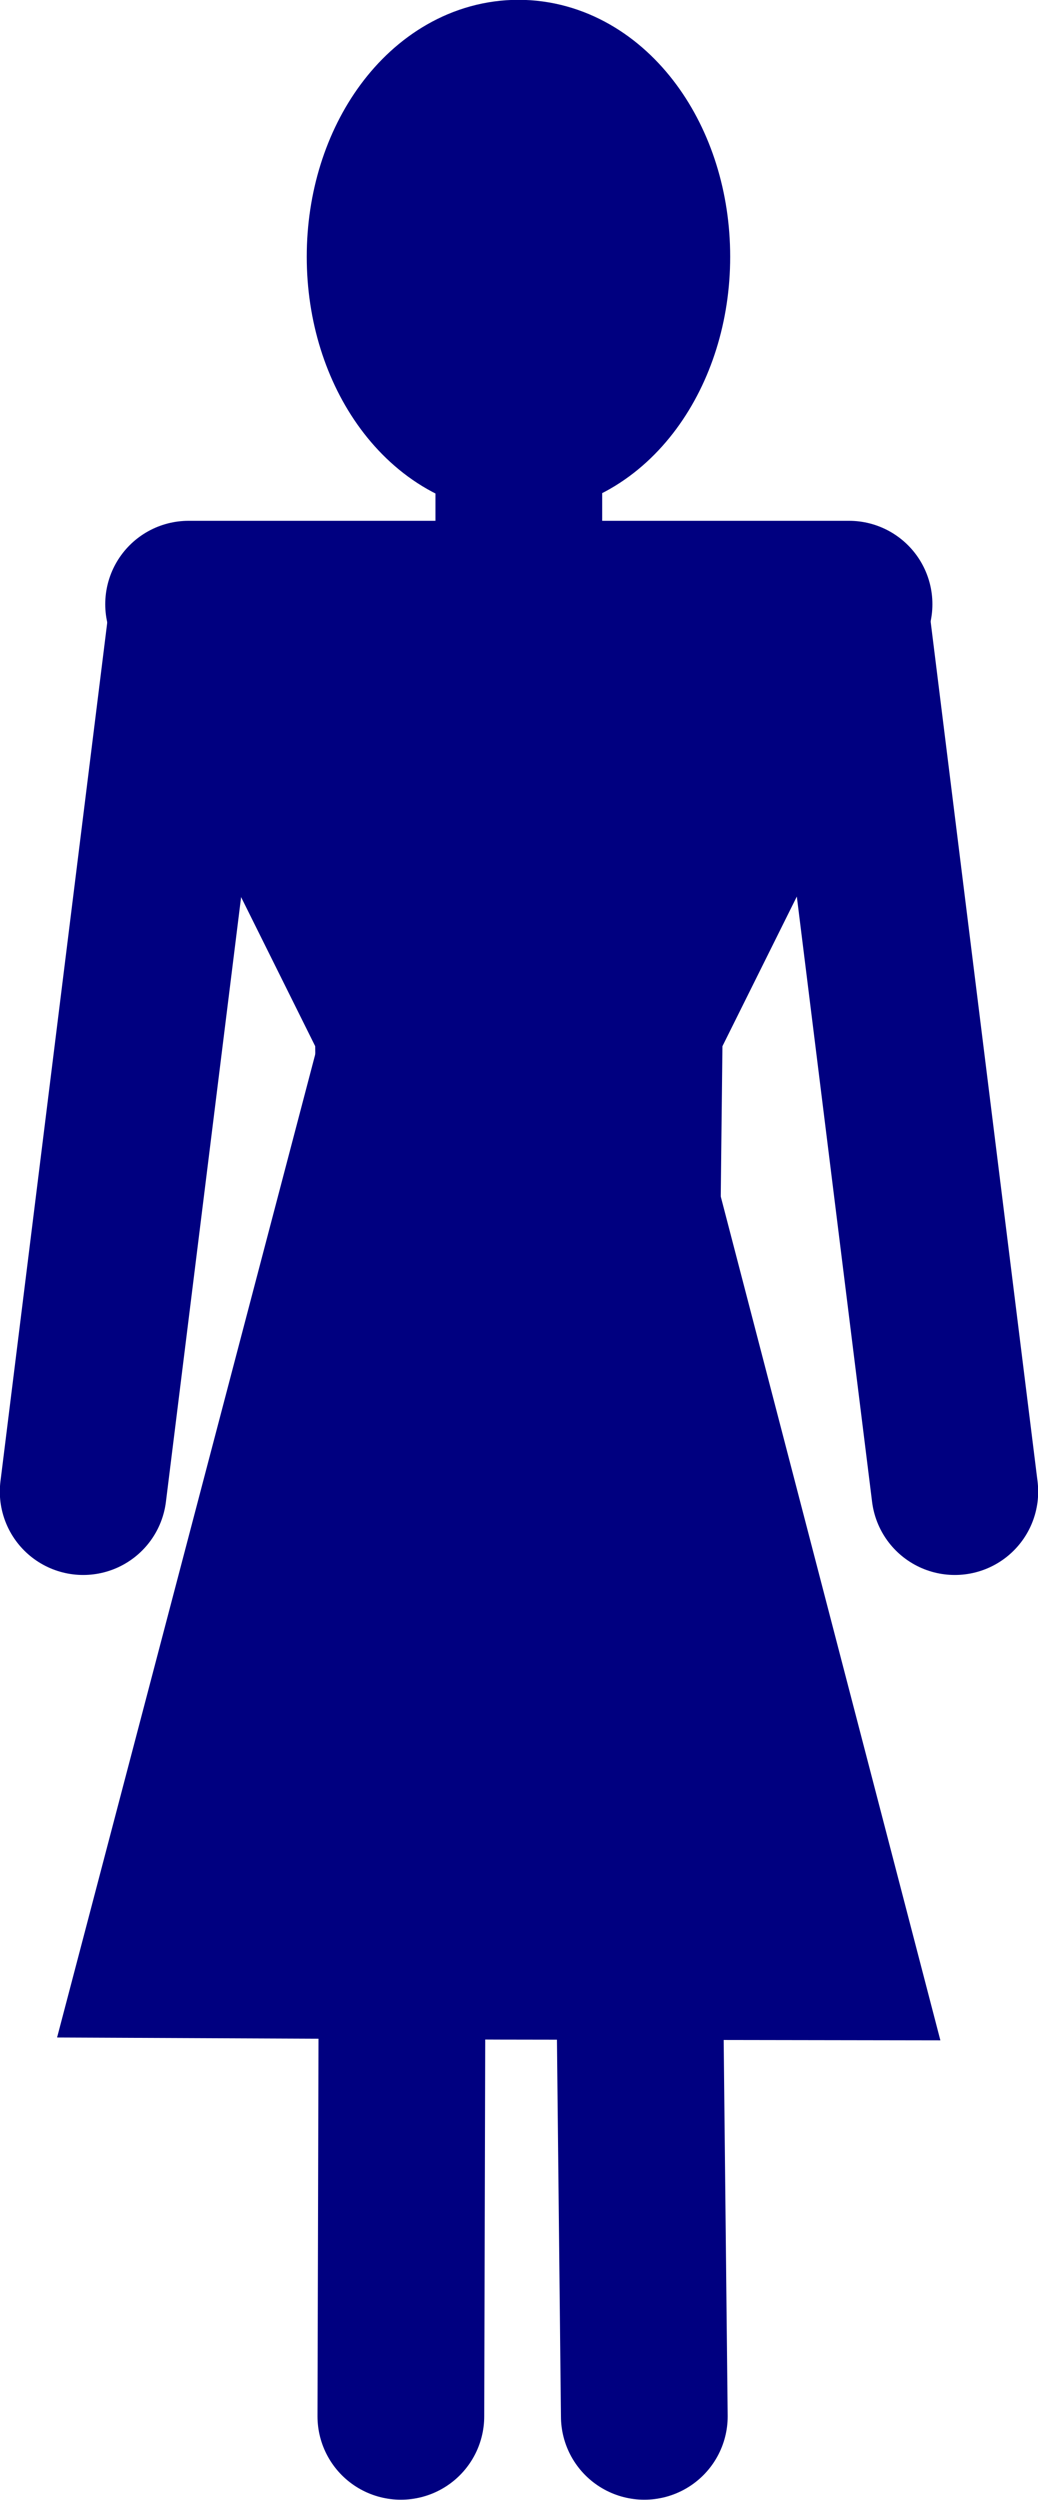
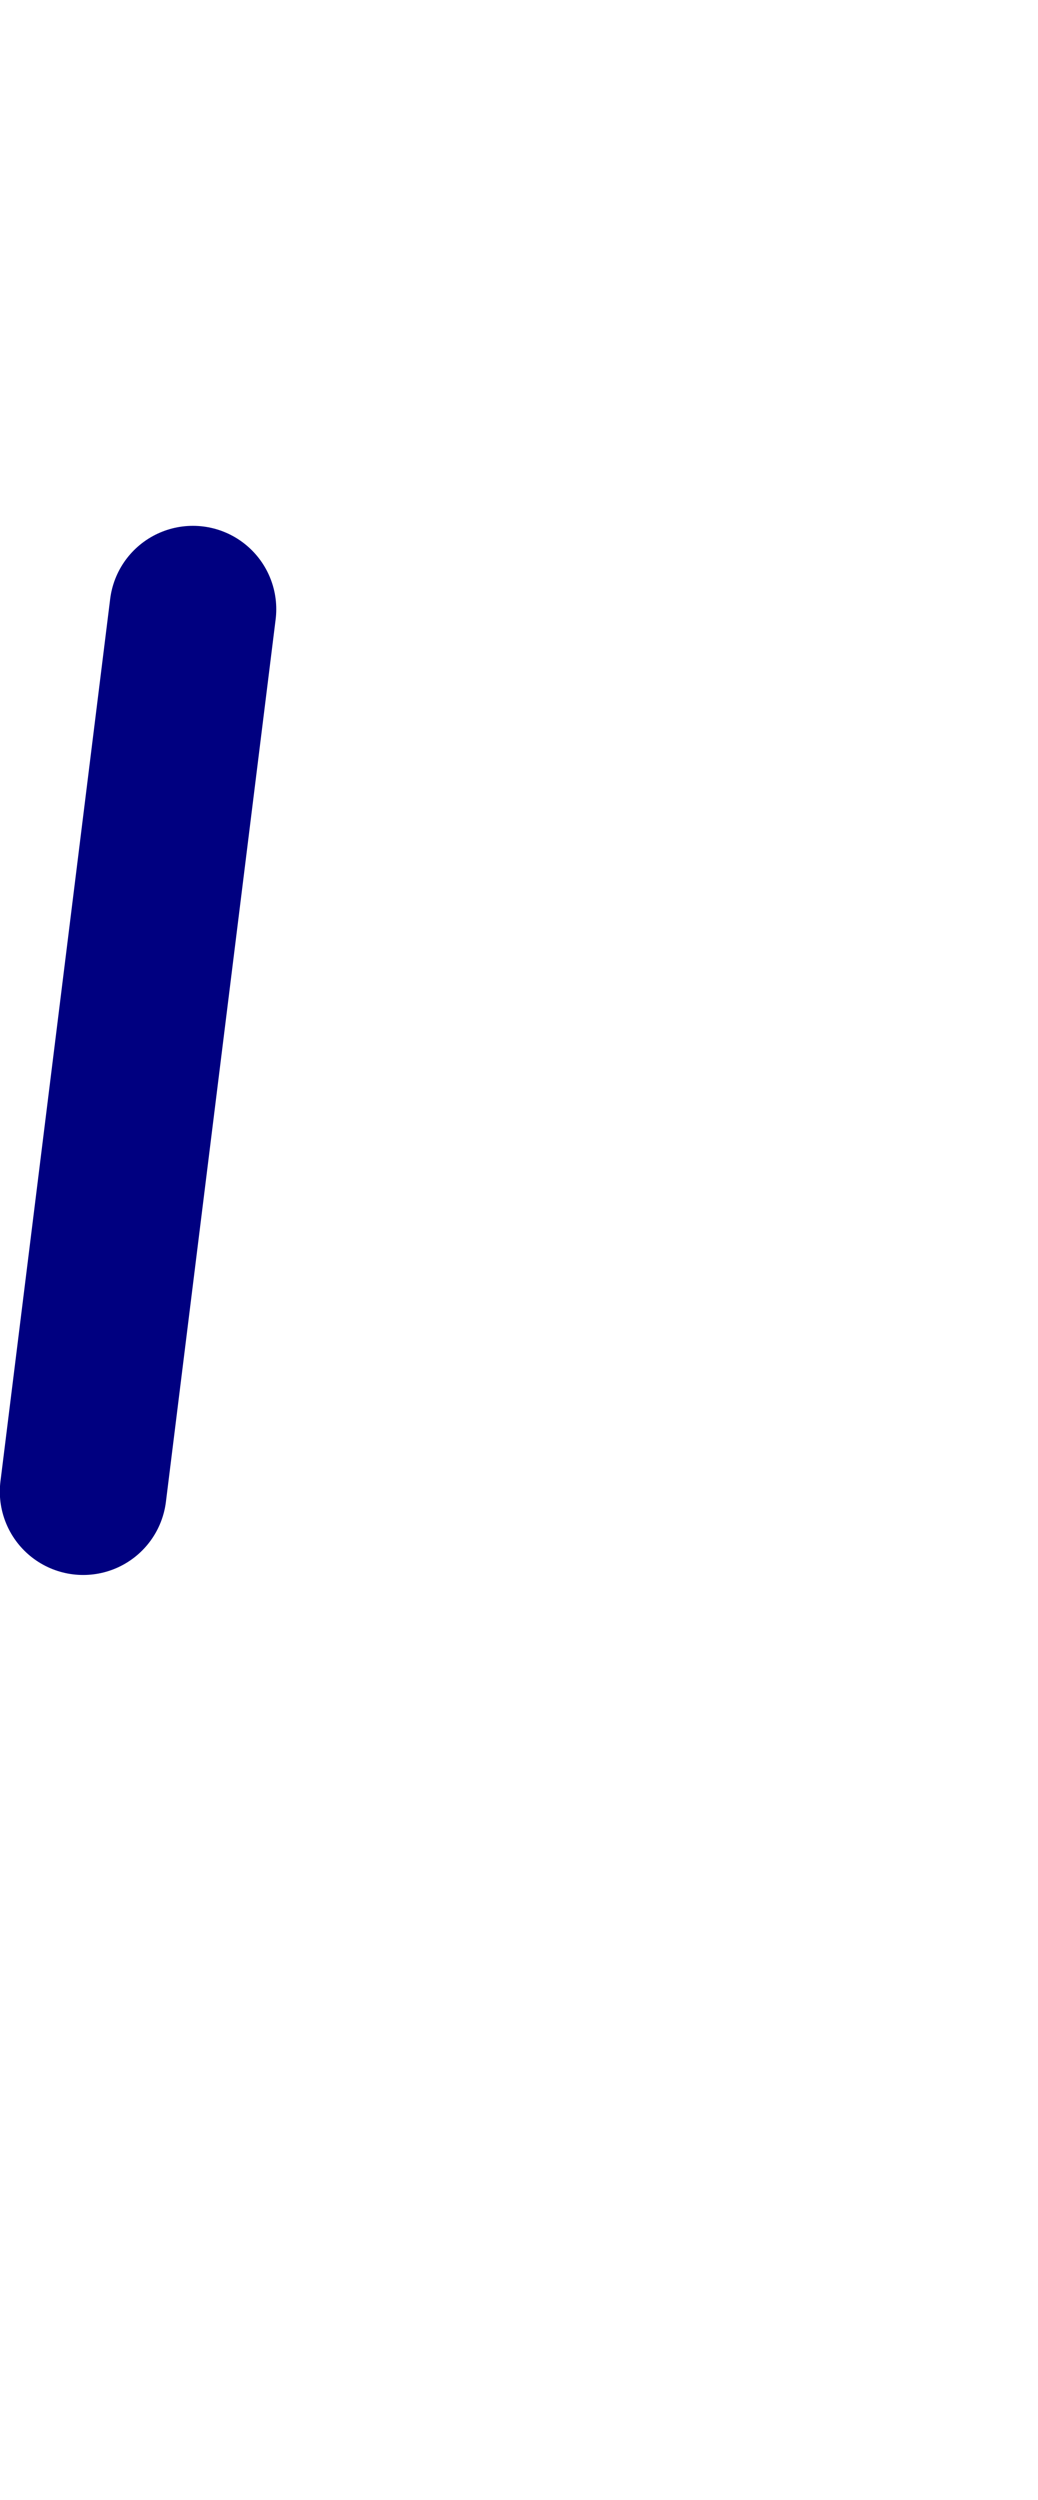
<svg xmlns="http://www.w3.org/2000/svg" xmlns:ns1="http://sodipodi.sourceforge.net/DTD/sodipodi-0.dtd" xmlns:ns2="http://www.inkscape.org/namespaces/inkscape" ns1:docname="mw.svg" ns2:version="1.0 (4035a4fb49, 2020-05-01)" id="svg8" version="1.1" viewBox="0 0 2.895 6.972" height="6.972mm" width="2.895mm">
  <defs id="defs2" />
  <ns1:namedview ns2:guide-bbox="true" showguides="true" fit-margin-bottom="0" fit-margin-right="0" fit-margin-left="0" fit-margin-top="0" ns2:snap-global="false" ns2:window-maximized="1" ns2:window-y="48" ns2:window-x="0" ns2:window-height="1307" ns2:window-width="2560" showgrid="false" ns2:document-rotation="0" ns2:current-layer="layer1" ns2:document-units="mm" ns2:cy="18.263879" ns2:cx="4.7342306" ns2:zoom="15.839192" ns2:pageshadow="2" ns2:pageopacity="0.0" borderopacity="1.0" bordercolor="#666666" pagecolor="#ffffff" id="base">
    <ns1:guide id="guide1066" orientation="1,0" position="5.977,2.127" />
    <ns1:guide id="guide1068" orientation="1,0" position="7.087,1.536" />
  </ns1:namedview>
  <g transform="translate(28.777,-99.443)" id="layer1" ns2:groupmode="layer" ns2:label="Слой 1">
    <path id="path950-3" d="m -28.239,101.142 -0.306,2.461" style="fill:#000080;stroke:#000080;stroke-width:0.465;stroke-linecap:round;stroke-linejoin:miter;stroke-miterlimit:4;stroke-dasharray:none;stroke-opacity:1" ns1:nodetypes="cc" />
-     <path id="path954-6" style="fill:#000080;stroke:#000080;stroke-width:0.465;stroke-linecap:round;stroke-linejoin:round;stroke-miterlimit:4;stroke-dasharray:none;stroke-opacity:1" d="m -27.33,100.683 v 0.442 m -0.322,2.425 h 0.645 m -0.652,2.632 0.007,-2.632 m 0,0 -0.014,-1.245 -0.585,-1.177 h 0.921 0.921 l -0.585,1.177 -0.014,1.245 m 0,0 0.028,2.632 m 0.007,-6.023 c 1e-6,0.267 -0.16,0.484 -0.358,0.484 -0.198,0 -0.358,-0.217 -0.358,-0.484 10e-7,-0.267 0.16,-0.484 0.358,-0.484 0.198,0 0.358,0.217 0.358,0.484 z" ns1:nodetypes="cccccccccccccccsssss" />
-     <path ns1:nodetypes="cc" style="fill:#000080;stroke:#000080;stroke-width:0.465;stroke-linecap:round;stroke-linejoin:miter;stroke-miterlimit:4;stroke-dasharray:none;stroke-opacity:1" d="m -26.42,101.142 0.306,2.461" id="path959-7" />
-     <path transform="matrix(0.665,0.852,-0.386,1.47,24.259,-46.836)" ns2:transform-center-y="-1.0143976" ns2:transform-center-x="0.17406595" d="m -13.313,110.86 -1.082,0.624 0,-1.249 0,-1.249 1.082,0.624 1.082,0.624 z" ns2:randomized="0" ns2:rounded="0" ns2:flatsided="false" ns1:arg2="2.0943952" ns1:arg1="1.0471976" ns1:r2="1.4421146" ns1:r1="0.7210573" ns1:cy="110.23526" ns1:cx="-13.67386" ns1:sides="3" id="path982" style="opacity:1;fill:#000080;stroke:#000080;stroke-width:0.407;stroke-linecap:butt;stroke-linejoin:miter;stroke-miterlimit:4;stroke-dasharray:none" ns1:type="star" />
  </g>
</svg>